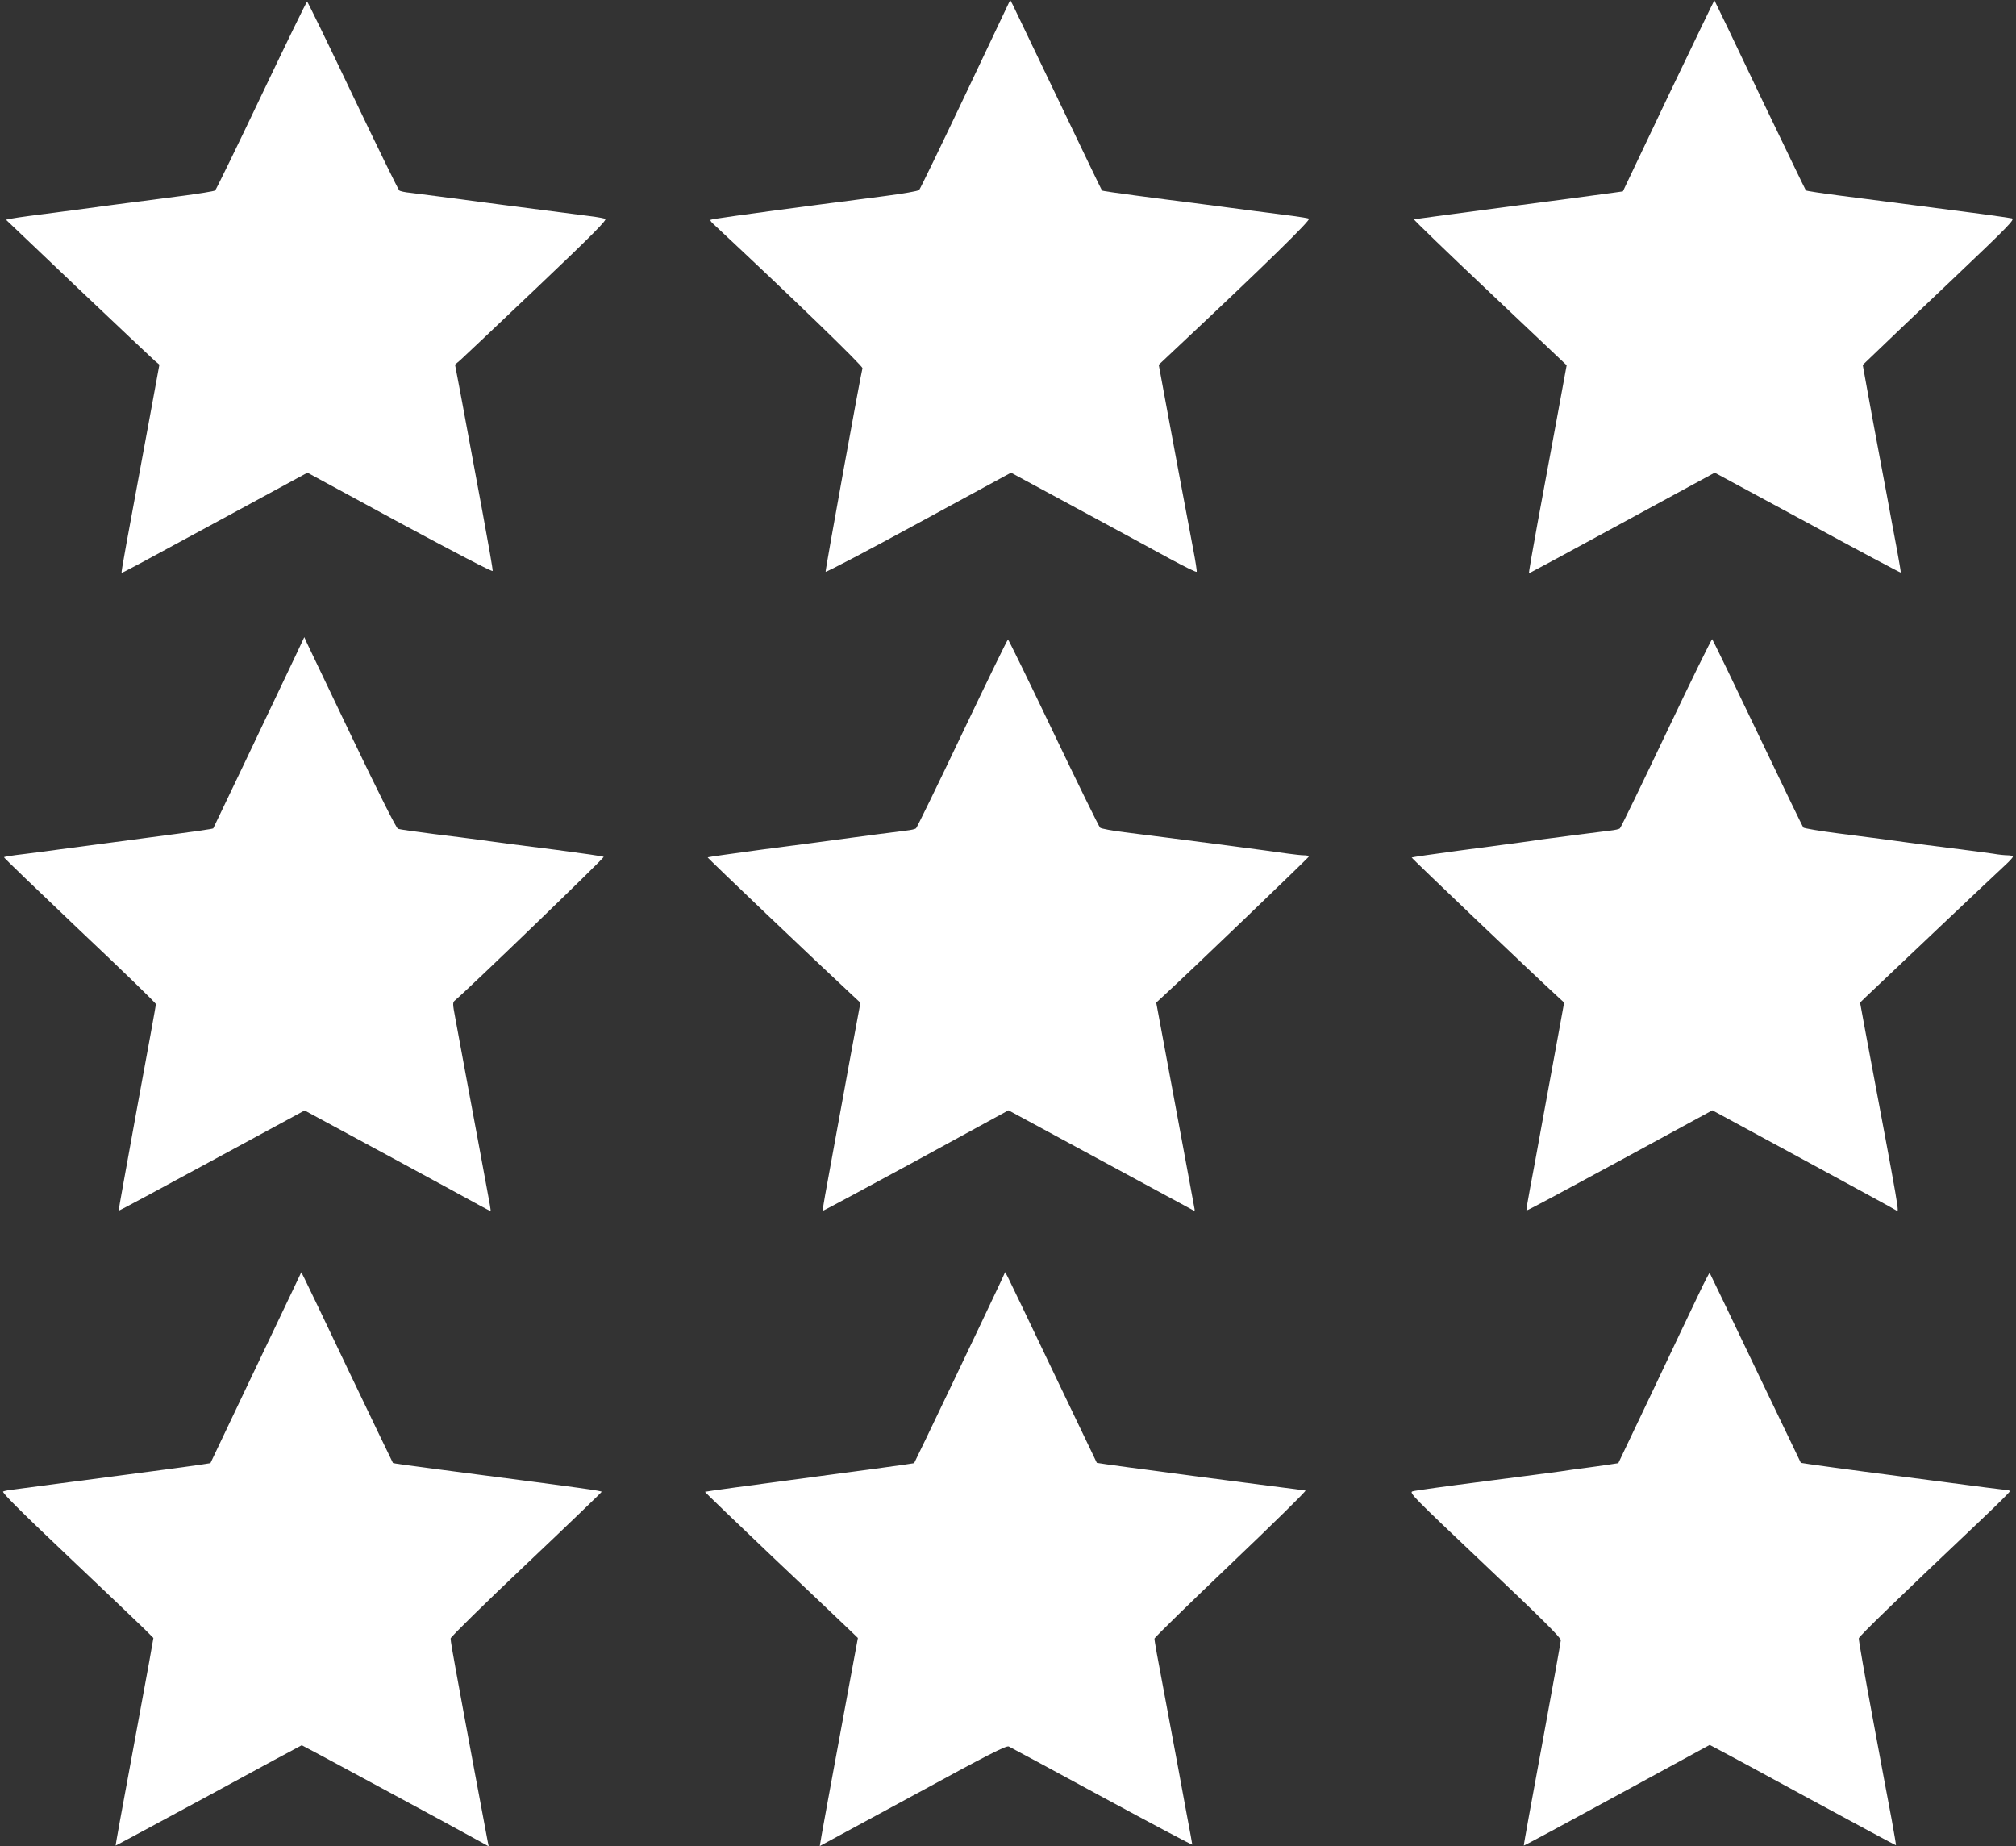
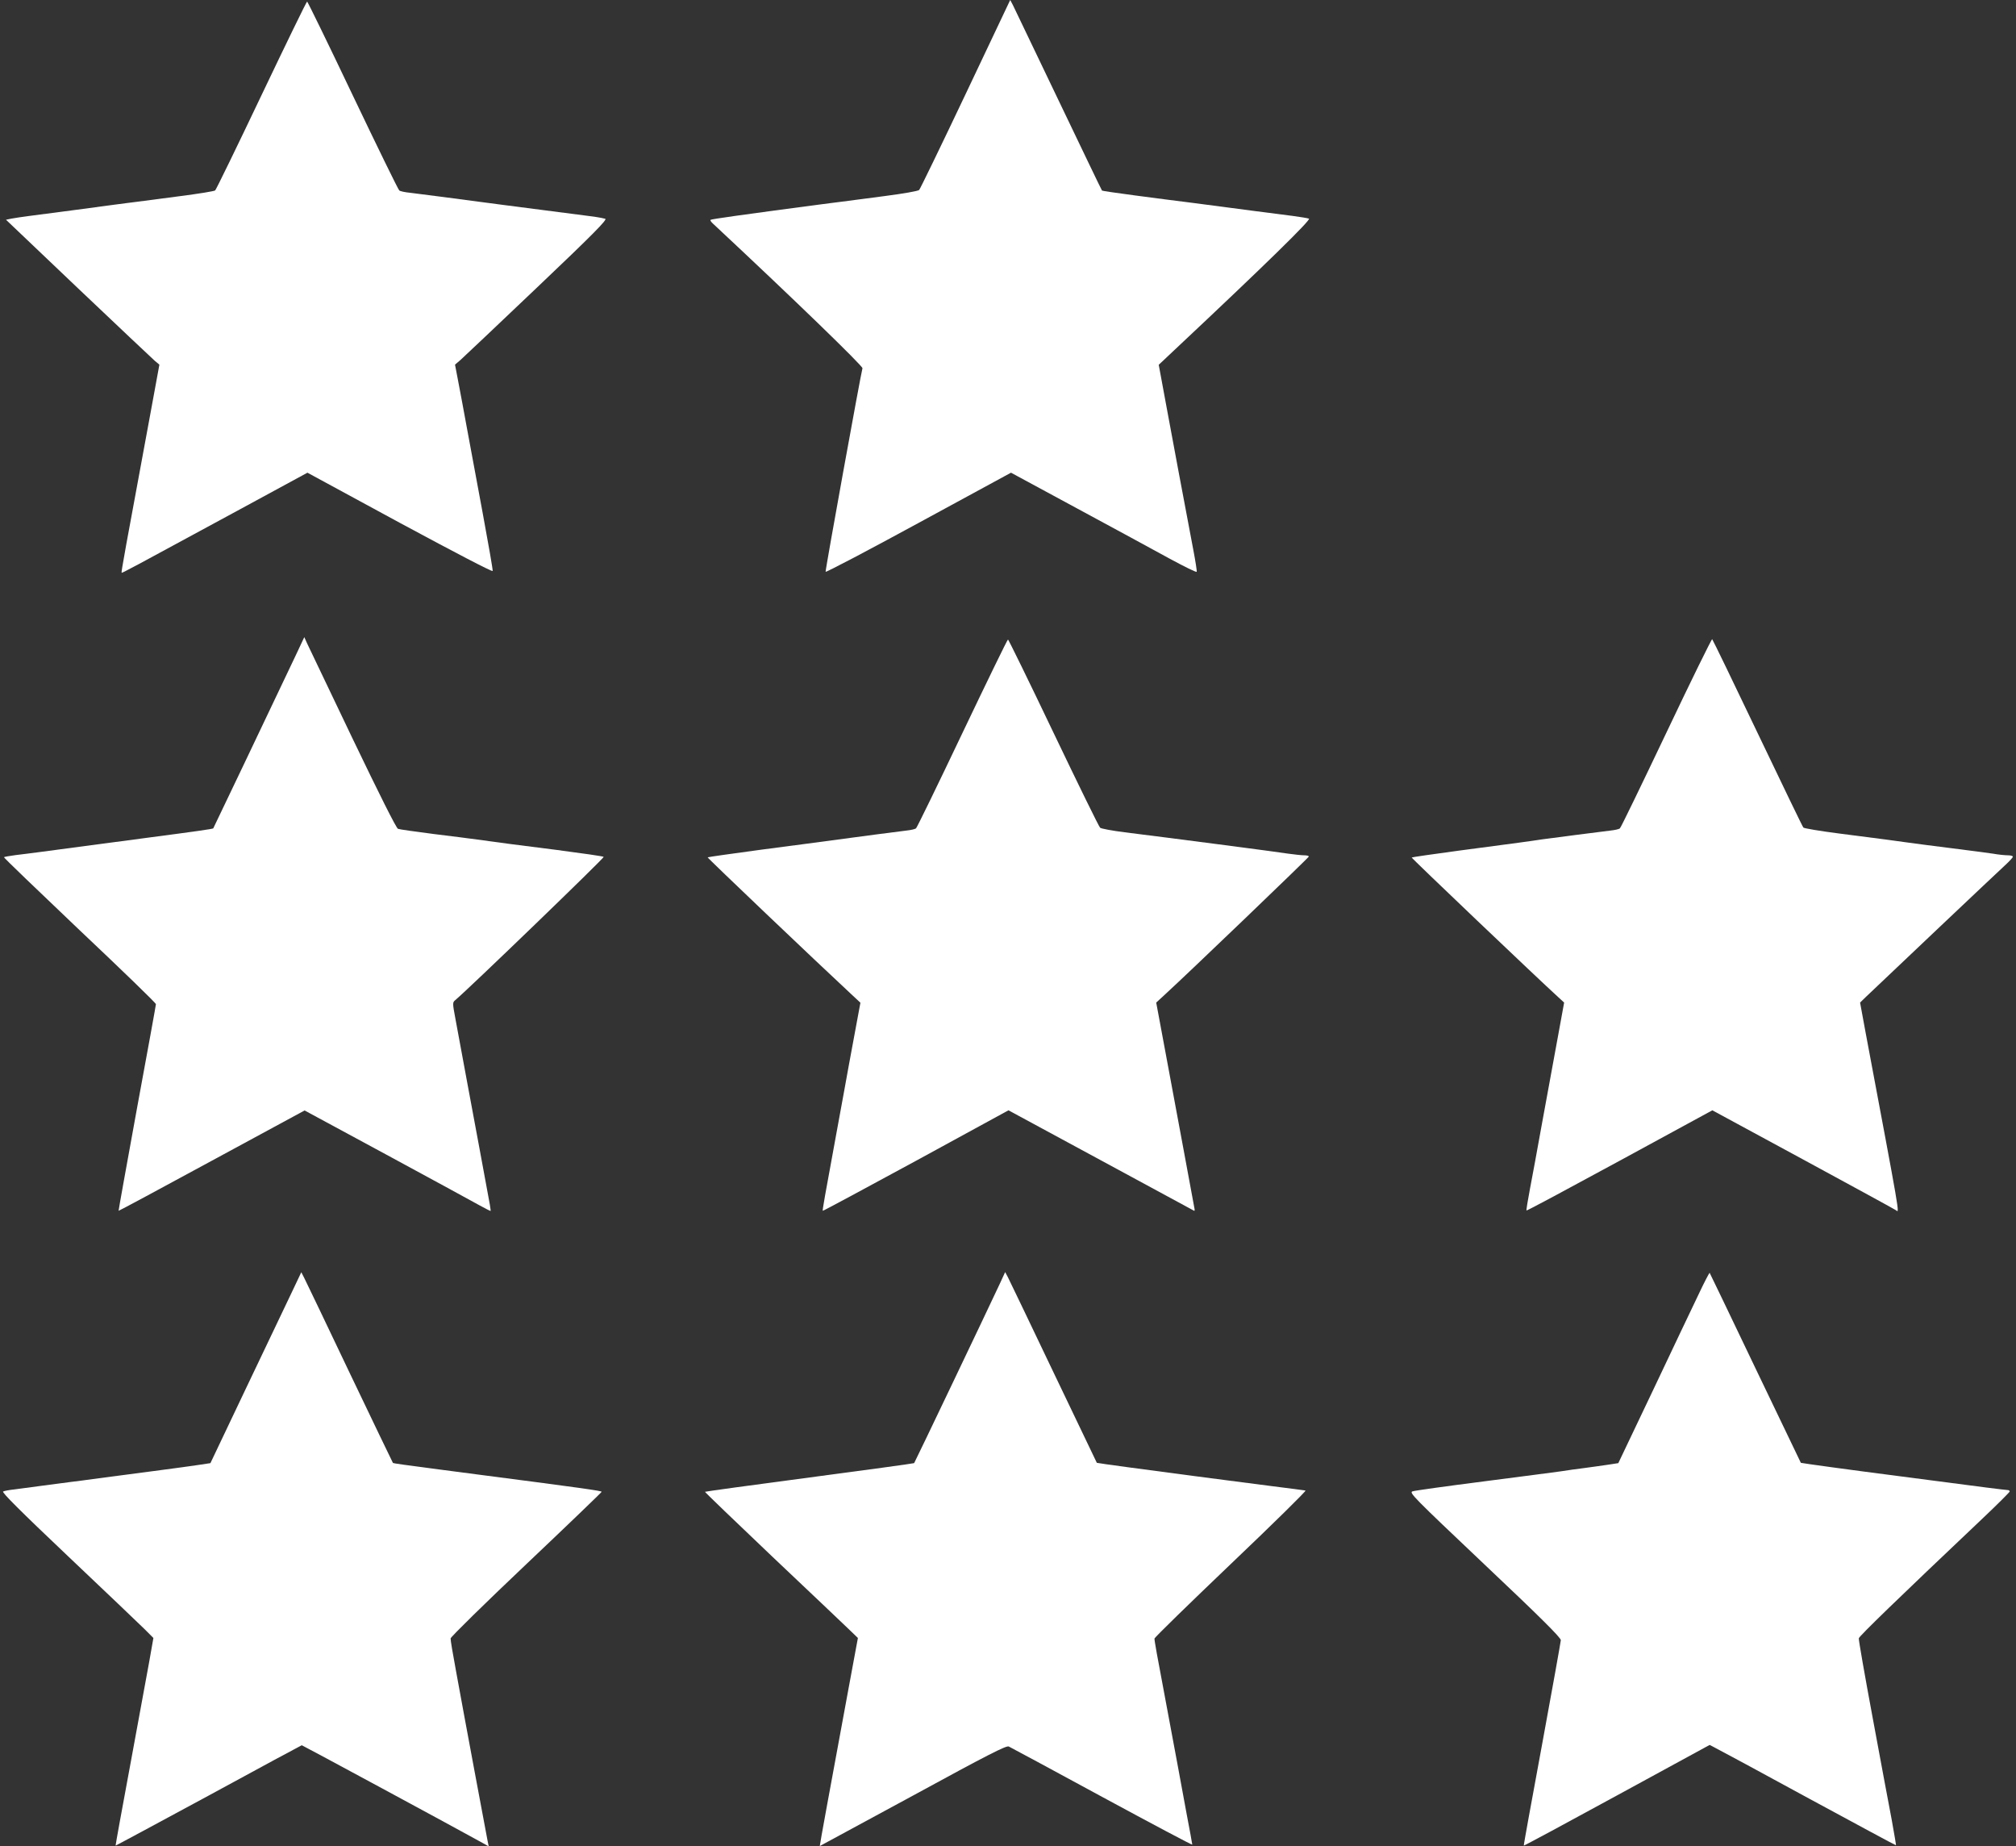
<svg xmlns="http://www.w3.org/2000/svg" version="1.0" width="1280pt" height="1172pt" viewBox="0 0 1280 1172" preserveAspectRatio="xMidYMid meet">
  <rect x="0" y="0" width="1280" height="1172" fill="#333333" stroke="none" />
  <g transform="translate(0,1172) scale(0.1,-0.1)" fill="#ffffff" stroke="none">
    <path d="M6131 11123 c-156 -329 -289 -603 -295 -609 -6 -7 -105 -24 -221 -39 -115 -15 -239 -31 -275 -36 -36 -4 -99 -13 -140 -18 -484 -64 -685 -92 -689 -97 -3 -2 4 -13 15 -23 509 -475 954 -906 950 -919 -11 -38 -237 -1284 -234 -1292 2 -5 267 134 590 310 l587 319 418 -226 c230 -124 495 -268 588 -319 94 -51 171 -89 173 -84 2 5 -8 69 -22 142 -58 307 -133 705 -172 918 -14 74 -30 162 -36 195 l-11 59 102 96 c584 548 867 826 852 832 -10 3 -55 11 -102 17 -87 11 -343 44 -629 82 -91 11 -258 33 -372 48 -114 15 -209 29 -211 31 -3 3 -127 262 -277 575 -150 314 -280 585 -289 603 l-17 32 -283 -597z" />
-     <path d="M10593 11113 l-289 -608 -50 -7 c-27 -4 -157 -21 -289 -39 -132 -17 -269 -35 -305 -40 -529 -70 -676 -90 -682 -92 -4 -1 212 -210 481 -464 l488 -462 -63 -343 c-35 -189 -90 -486 -122 -660 -32 -175 -57 -318 -54 -318 2 0 269 144 592 320 l587 319 589 -318 c324 -176 590 -318 592 -316 2 1 -9 65 -23 141 -14 77 -32 173 -40 214 -7 41 -39 210 -70 375 -31 165 -68 365 -82 444 l-26 144 74 71 c41 40 259 248 486 463 381 362 409 392 385 397 -15 3 -99 15 -187 27 -202 26 -517 67 -615 80 -41 5 -170 22 -287 37 -117 15 -214 30 -217 33 -3 3 -134 275 -292 604 -157 330 -287 601 -289 603 -1 1 -132 -271 -292 -605z" />
    <path d="M1660 11115 c-156 -328 -288 -599 -294 -604 -6 -5 -105 -21 -221 -36 -115 -15 -239 -31 -275 -36 -36 -4 -99 -13 -140 -18 -107 -15 -451 -60 -544 -72 -44 -6 -95 -13 -114 -17 l-34 -7 457 -435 c252 -239 471 -446 487 -460 l30 -25 -56 -305 c-161 -868 -187 -1012 -184 -1016 4 -3 54 24 736 394 l444 241 586 -318 c343 -185 588 -313 590 -306 2 7 -27 171 -63 366 -36 195 -81 437 -100 539 -19 102 -43 235 -55 295 l-21 110 35 30 c19 17 237 223 486 460 358 340 447 431 433 436 -10 3 -40 9 -68 13 -27 3 -288 37 -580 75 -291 39 -557 73 -590 77 -33 3 -65 10 -70 15 -6 4 -139 276 -295 603 -156 328 -287 596 -290 596 -4 0 -134 -268 -290 -595z" />
    <path d="M1878 7560 c-182 -384 -522 -1096 -524 -1099 -4 -4 -109 -19 -429 -61 -304 -40 -588 -78 -685 -91 -41 -5 -106 -14 -143 -18 -38 -5 -70 -11 -72 -13 -3 -2 214 -210 480 -463 267 -252 485 -463 485 -470 0 -6 -54 -303 -120 -660 -65 -357 -118 -650 -117 -652 2 -1 268 142 592 318 l589 319 520 -281 c287 -155 552 -300 590 -321 38 -21 70 -37 71 -36 2 2 -8 62 -22 133 -13 72 -35 189 -48 260 -13 72 -49 265 -80 430 -31 165 -64 345 -74 400 -18 96 -18 101 -1 115 85 71 949 905 943 910 -4 4 -138 23 -298 44 -272 34 -344 44 -505 66 -36 5 -159 21 -275 35 -115 15 -218 29 -228 33 -11 4 -118 218 -288 572 -149 311 -279 583 -289 605 l-18 40 -54 -115z" />
    <path d="M10580 7068 c-157 -330 -289 -603 -295 -607 -5 -5 -32 -11 -60 -14 -85 -10 -367 -47 -435 -56 -78 -12 -137 -20 -524 -71 -165 -22 -301 -42 -303 -44 -3 -3 800 -768 930 -886 l38 -35 -31 -170 c-17 -93 -47 -255 -66 -360 -19 -104 -39 -212 -44 -240 -40 -222 -54 -297 -76 -413 -14 -74 -24 -135 -22 -137 2 -3 268 140 592 316 l588 320 576 -312 c317 -172 583 -317 591 -323 22 -17 28 -53 -194 1129 l-35 190 37 36 c110 105 845 801 886 838 26 24 47 47 47 52 0 5 -14 9 -32 9 -17 0 -59 4 -92 10 -34 5 -153 21 -266 35 -113 14 -234 30 -270 35 -76 11 -160 22 -448 59 -117 15 -217 32 -222 37 -5 5 -135 275 -290 599 -155 325 -285 593 -289 597 -3 3 -134 -263 -291 -594z" />
    <path d="M6110 7065 c-156 -328 -288 -599 -294 -604 -6 -5 -33 -11 -61 -14 -44 -5 -319 -41 -510 -67 -38 -5 -223 -30 -409 -54 -186 -25 -341 -47 -343 -49 -3 -3 686 -659 911 -868 l59 -55 -11 -59 c-49 -264 -85 -458 -92 -500 -5 -27 -25 -135 -44 -240 -81 -440 -95 -519 -92 -522 1 -2 267 141 591 317 l588 321 586 -317 c322 -174 589 -319 593 -321 3 -1 4 5 2 14 -2 10 -33 178 -69 373 -36 195 -90 486 -120 645 l-54 290 49 45 c148 135 920 876 920 882 0 5 -14 8 -31 8 -16 0 -60 5 -97 10 -68 11 -774 103 -1041 136 -79 10 -149 23 -156 29 -7 5 -140 277 -296 603 -155 325 -286 592 -289 592 -4 0 -134 -268 -290 -595z" />
    <path d="M1859 3529 c-30 -63 -160 -335 -289 -606 l-234 -492 -66 -10 c-36 -5 -103 -15 -150 -21 -47 -6 -114 -15 -150 -20 -36 -5 -121 -16 -190 -25 -69 -9 -154 -20 -190 -25 -36 -5 -101 -14 -145 -19 -44 -6 -129 -17 -190 -25 -60 -8 -135 -18 -165 -22 -30 -3 -62 -9 -70 -13 -11 -4 106 -121 412 -411 235 -223 454 -431 485 -462 l57 -57 -27 -153 c-15 -84 -70 -380 -121 -658 -52 -278 -93 -506 -92 -507 1 -1 266 142 590 317 323 176 590 320 592 320 4 0 982 -528 1133 -612 l54 -30 -7 34 c-7 36 -145 772 -201 1081 -19 103 -35 195 -34 205 0 9 216 221 480 471 263 249 479 457 479 460 0 6 -109 22 -765 107 -104 14 -221 29 -260 34 -224 29 -298 40 -300 42 -2 2 -125 259 -275 572 -149 313 -279 585 -289 604 l-18 35 -54 -114z" />
    <path d="M6348 3570 c-77 -165 -540 -1135 -544 -1139 -2 -2 -301 -43 -664 -91 -364 -48 -662 -89 -664 -91 -1 -2 191 -187 428 -412 237 -224 456 -432 487 -462 l56 -54 -58 -313 c-116 -628 -186 -1008 -184 -1008 1 0 266 144 591 320 482 263 593 319 609 312 11 -5 278 -149 593 -320 314 -170 572 -307 572 -303 0 3 -16 92 -36 196 -19 105 -46 248 -59 320 -13 72 -45 240 -70 375 -60 317 -75 402 -75 417 0 7 219 220 486 475 268 255 480 464 473 465 -8 2 -104 14 -214 28 -110 14 -231 30 -270 35 -38 5 -142 19 -230 30 -277 36 -609 81 -611 83 -1 1 -124 259 -274 572 -150 314 -280 586 -290 605 l-18 34 -34 -74z" />
    <path d="M10783 3499 c-38 -79 -168 -352 -288 -606 l-220 -462 -65 -10 c-36 -5 -103 -15 -150 -21 -47 -6 -114 -15 -150 -21 -36 -5 -256 -34 -490 -64 -234 -30 -437 -58 -451 -63 -25 -7 2 -34 457 -465 359 -339 484 -464 484 -480 -1 -12 -54 -310 -119 -662 -65 -352 -118 -641 -116 -642 1 -2 267 141 591 318 l589 321 40 -21 c22 -11 288 -154 590 -319 303 -164 551 -298 553 -297 1 1 -11 73 -27 161 -17 87 -71 379 -121 648 -50 269 -90 496 -88 505 3 14 242 246 786 761 94 89 172 167 172 171 0 5 -6 9 -12 9 -11 0 -203 24 -473 60 -38 5 -142 19 -230 30 -274 35 -609 81 -611 83 -1 1 -131 272 -289 602 -158 330 -288 602 -290 604 -2 2 -35 -61 -72 -140z" />
  </g>
</svg>